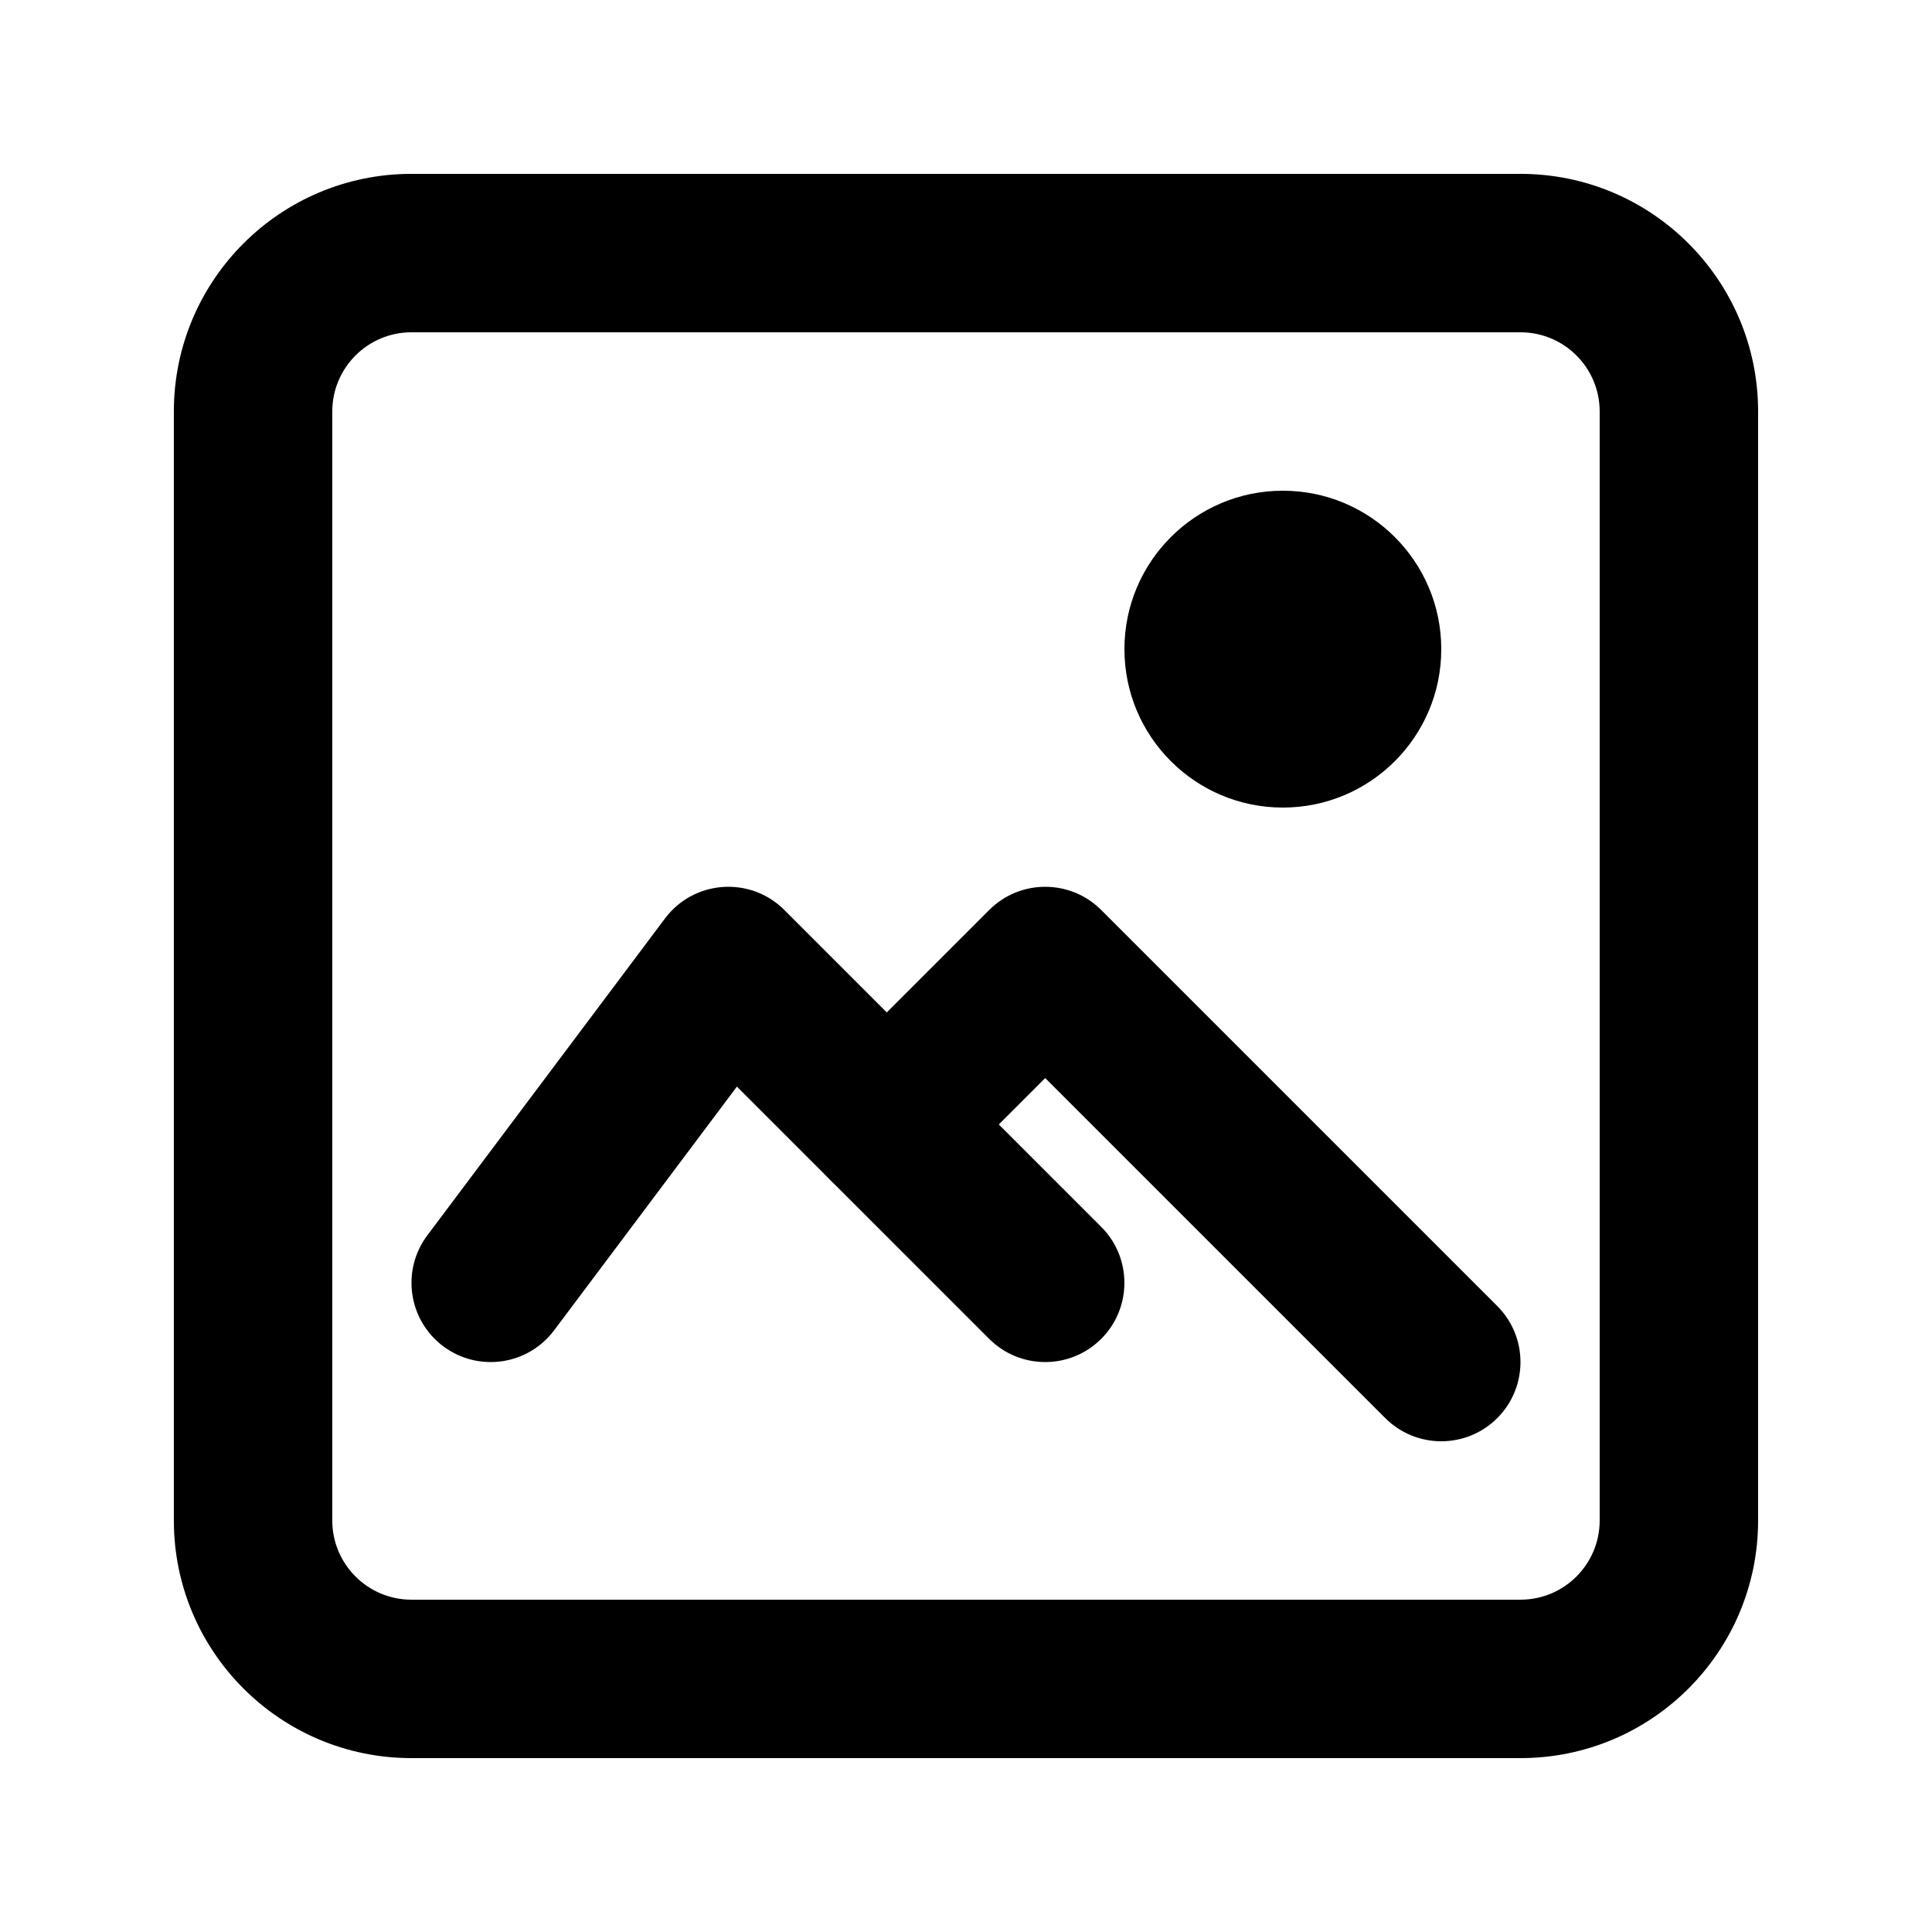
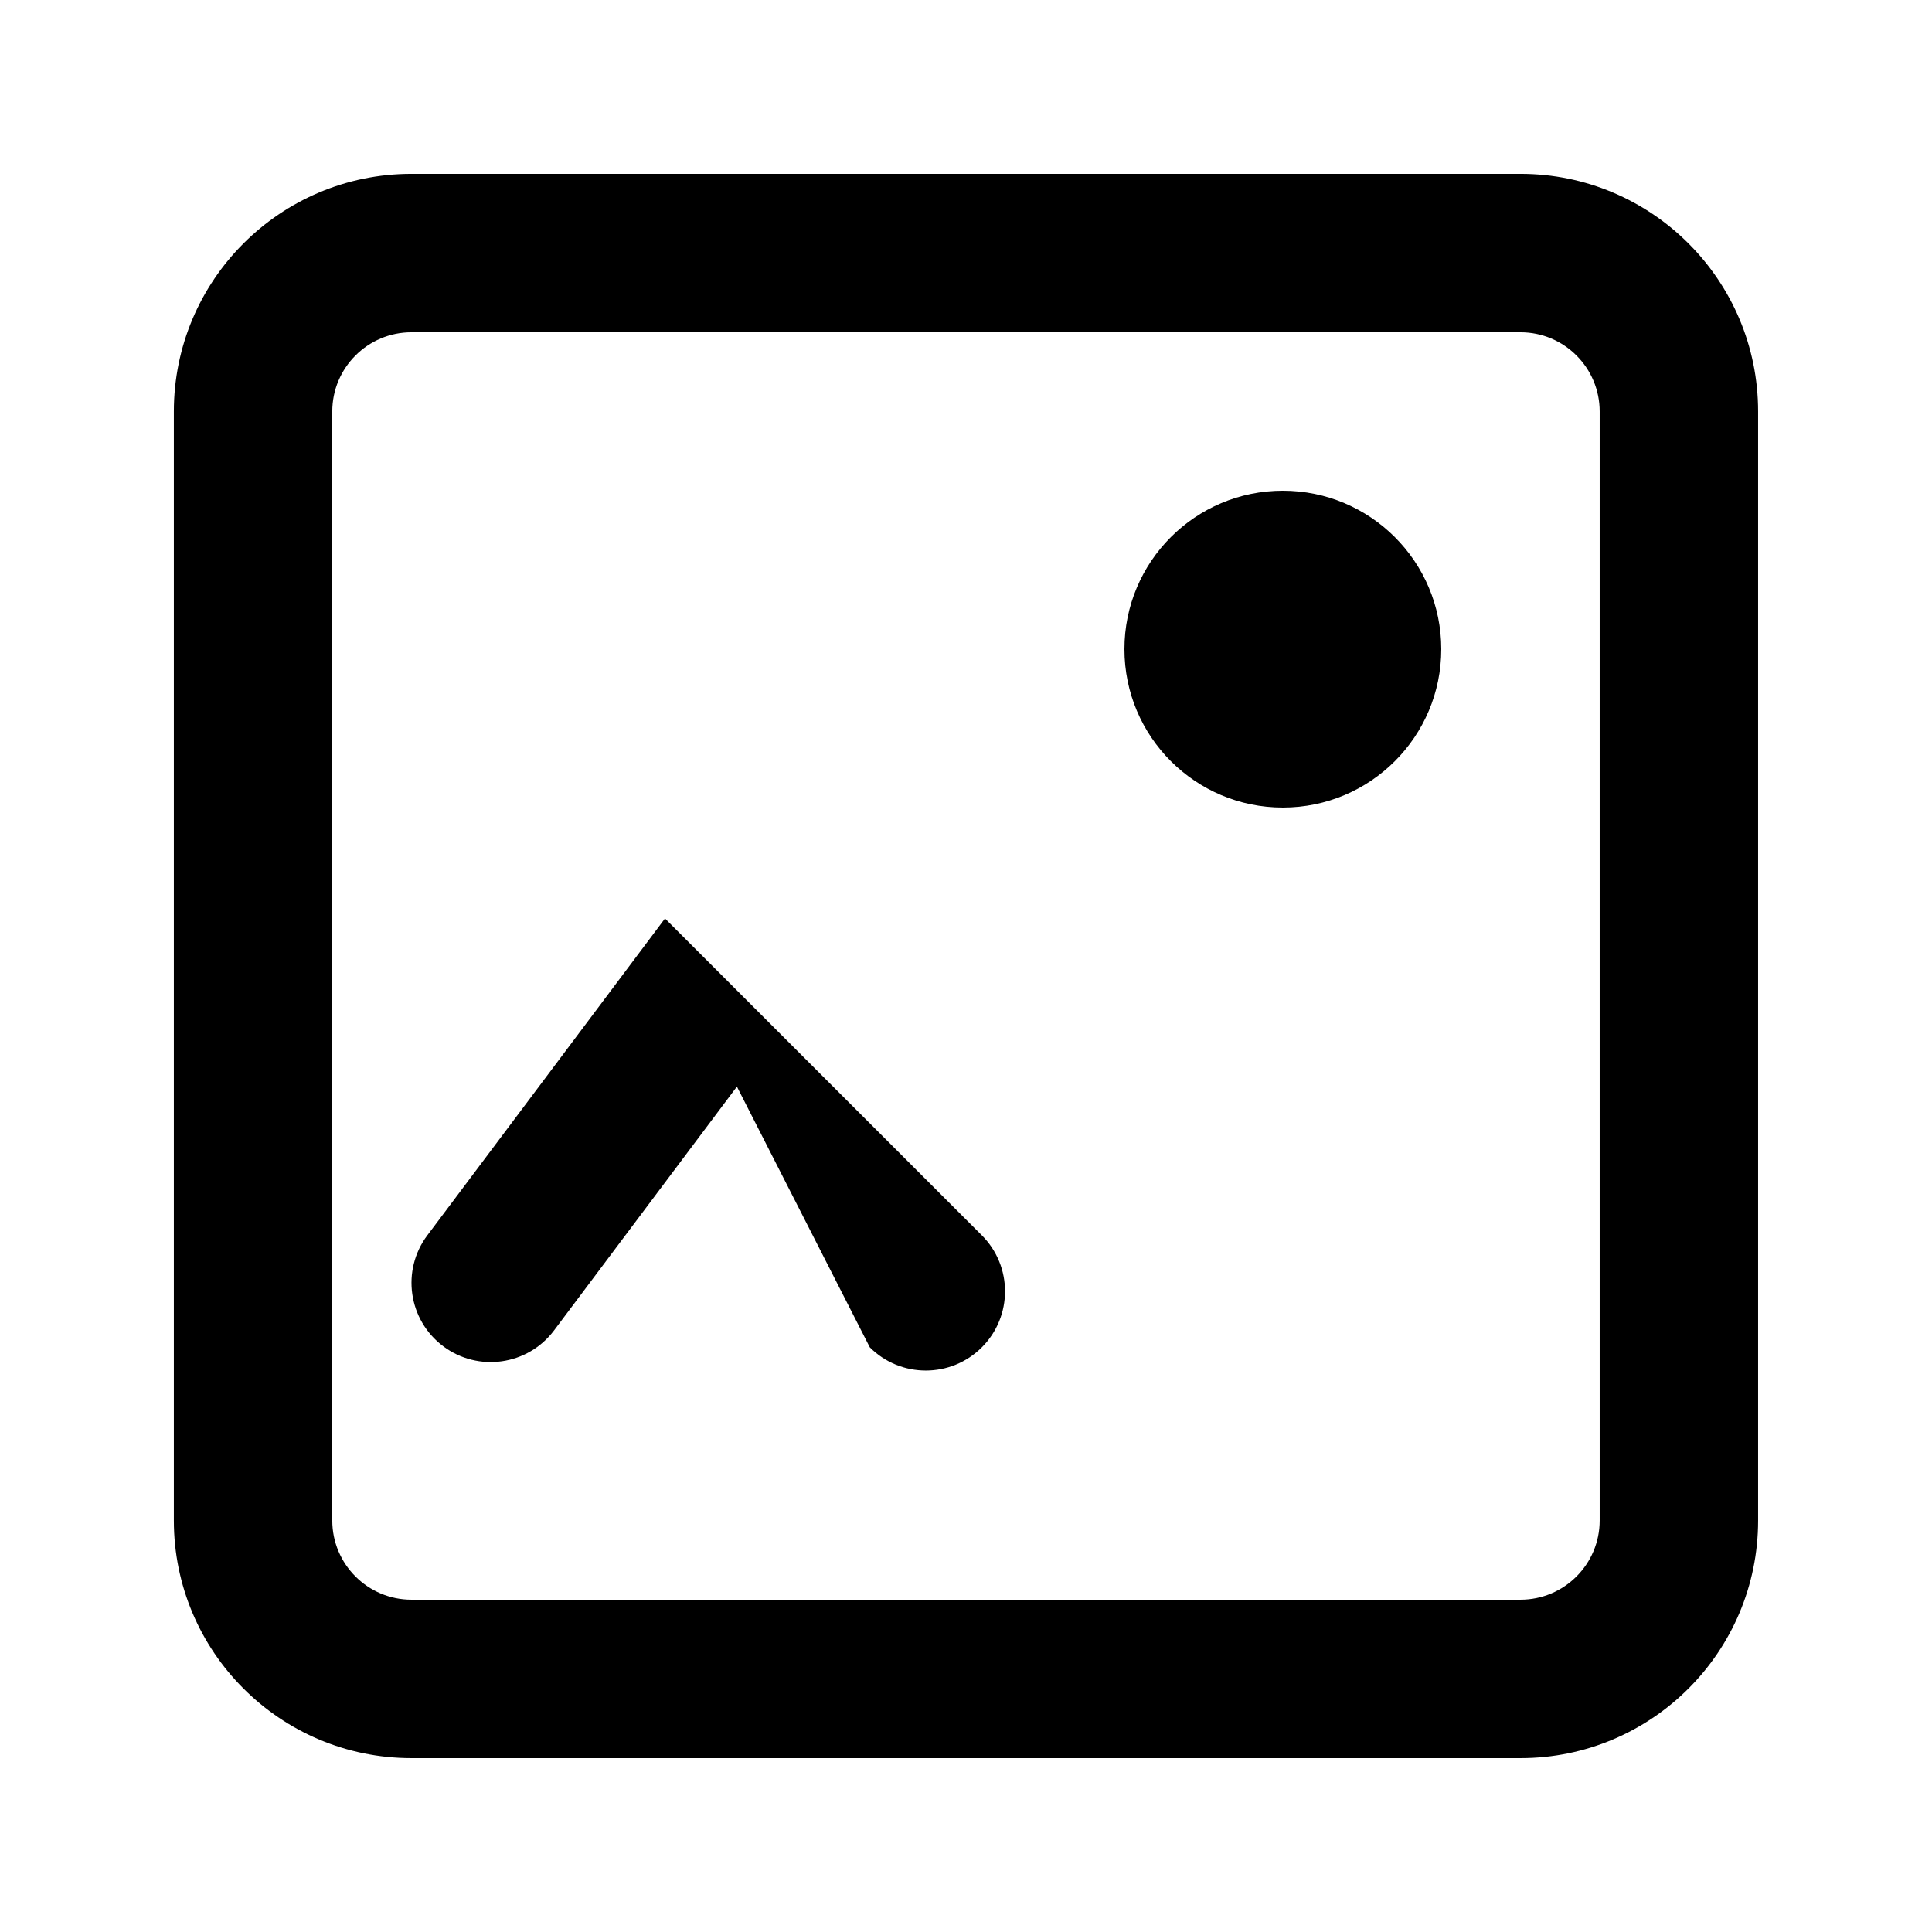
<svg xmlns="http://www.w3.org/2000/svg" fill="#000000" width="800px" height="800px" version="1.1" viewBox="144 144 512 512">
  <g>
    <path d="m253.05 232.06c-11.594 0-20.992 9.398-20.992 20.992v293.89c0 11.594 9.398 20.992 20.992 20.992h293.89c11.594 0 20.992-9.398 20.992-20.992v-293.89c0-11.594-9.398-20.992-20.992-20.992zm0-41.984h293.89c34.781 0 62.977 28.195 62.977 62.977v293.89c0 34.781-28.195 62.977-62.977 62.977h-293.89c-34.781 0-62.977-28.195-62.977-62.977v-293.89c0-34.781 28.195-62.977 62.977-62.977z" />
-     <path d="m339.29 431.96-48.453 64.605c-6.957 9.273-20.113 11.152-29.391 4.199-9.273-6.957-11.152-20.117-4.195-29.391l62.977-83.969c7.664-10.219 22.602-11.281 31.637-2.246l83.969 83.969c8.195 8.195 8.195 21.488 0 29.684-8.199 8.199-21.492 8.199-29.688 0z" />
-     <path d="m393.85 456.83c-8.199 8.195-21.492 8.195-29.688 0-8.199-8.199-8.199-21.492 0-29.688l41.984-41.984c8.195-8.199 21.488-8.199 29.688 0l104.96 104.96c8.199 8.199 8.199 21.492 0 29.688-8.195 8.199-21.488 8.199-29.688 0l-90.113-90.113z" />
+     <path d="m339.29 431.96-48.453 64.605c-6.957 9.273-20.113 11.152-29.391 4.199-9.273-6.957-11.152-20.117-4.195-29.391l62.977-83.969l83.969 83.969c8.195 8.195 8.195 21.488 0 29.684-8.199 8.199-21.492 8.199-29.688 0z" />
    <path d="m525.95 316.03c0 23.188-18.797 41.984-41.984 41.984-23.184 0-41.98-18.797-41.98-41.984s18.797-41.984 41.98-41.984c23.188 0 41.984 18.797 41.984 41.984" />
  </g>
</svg>